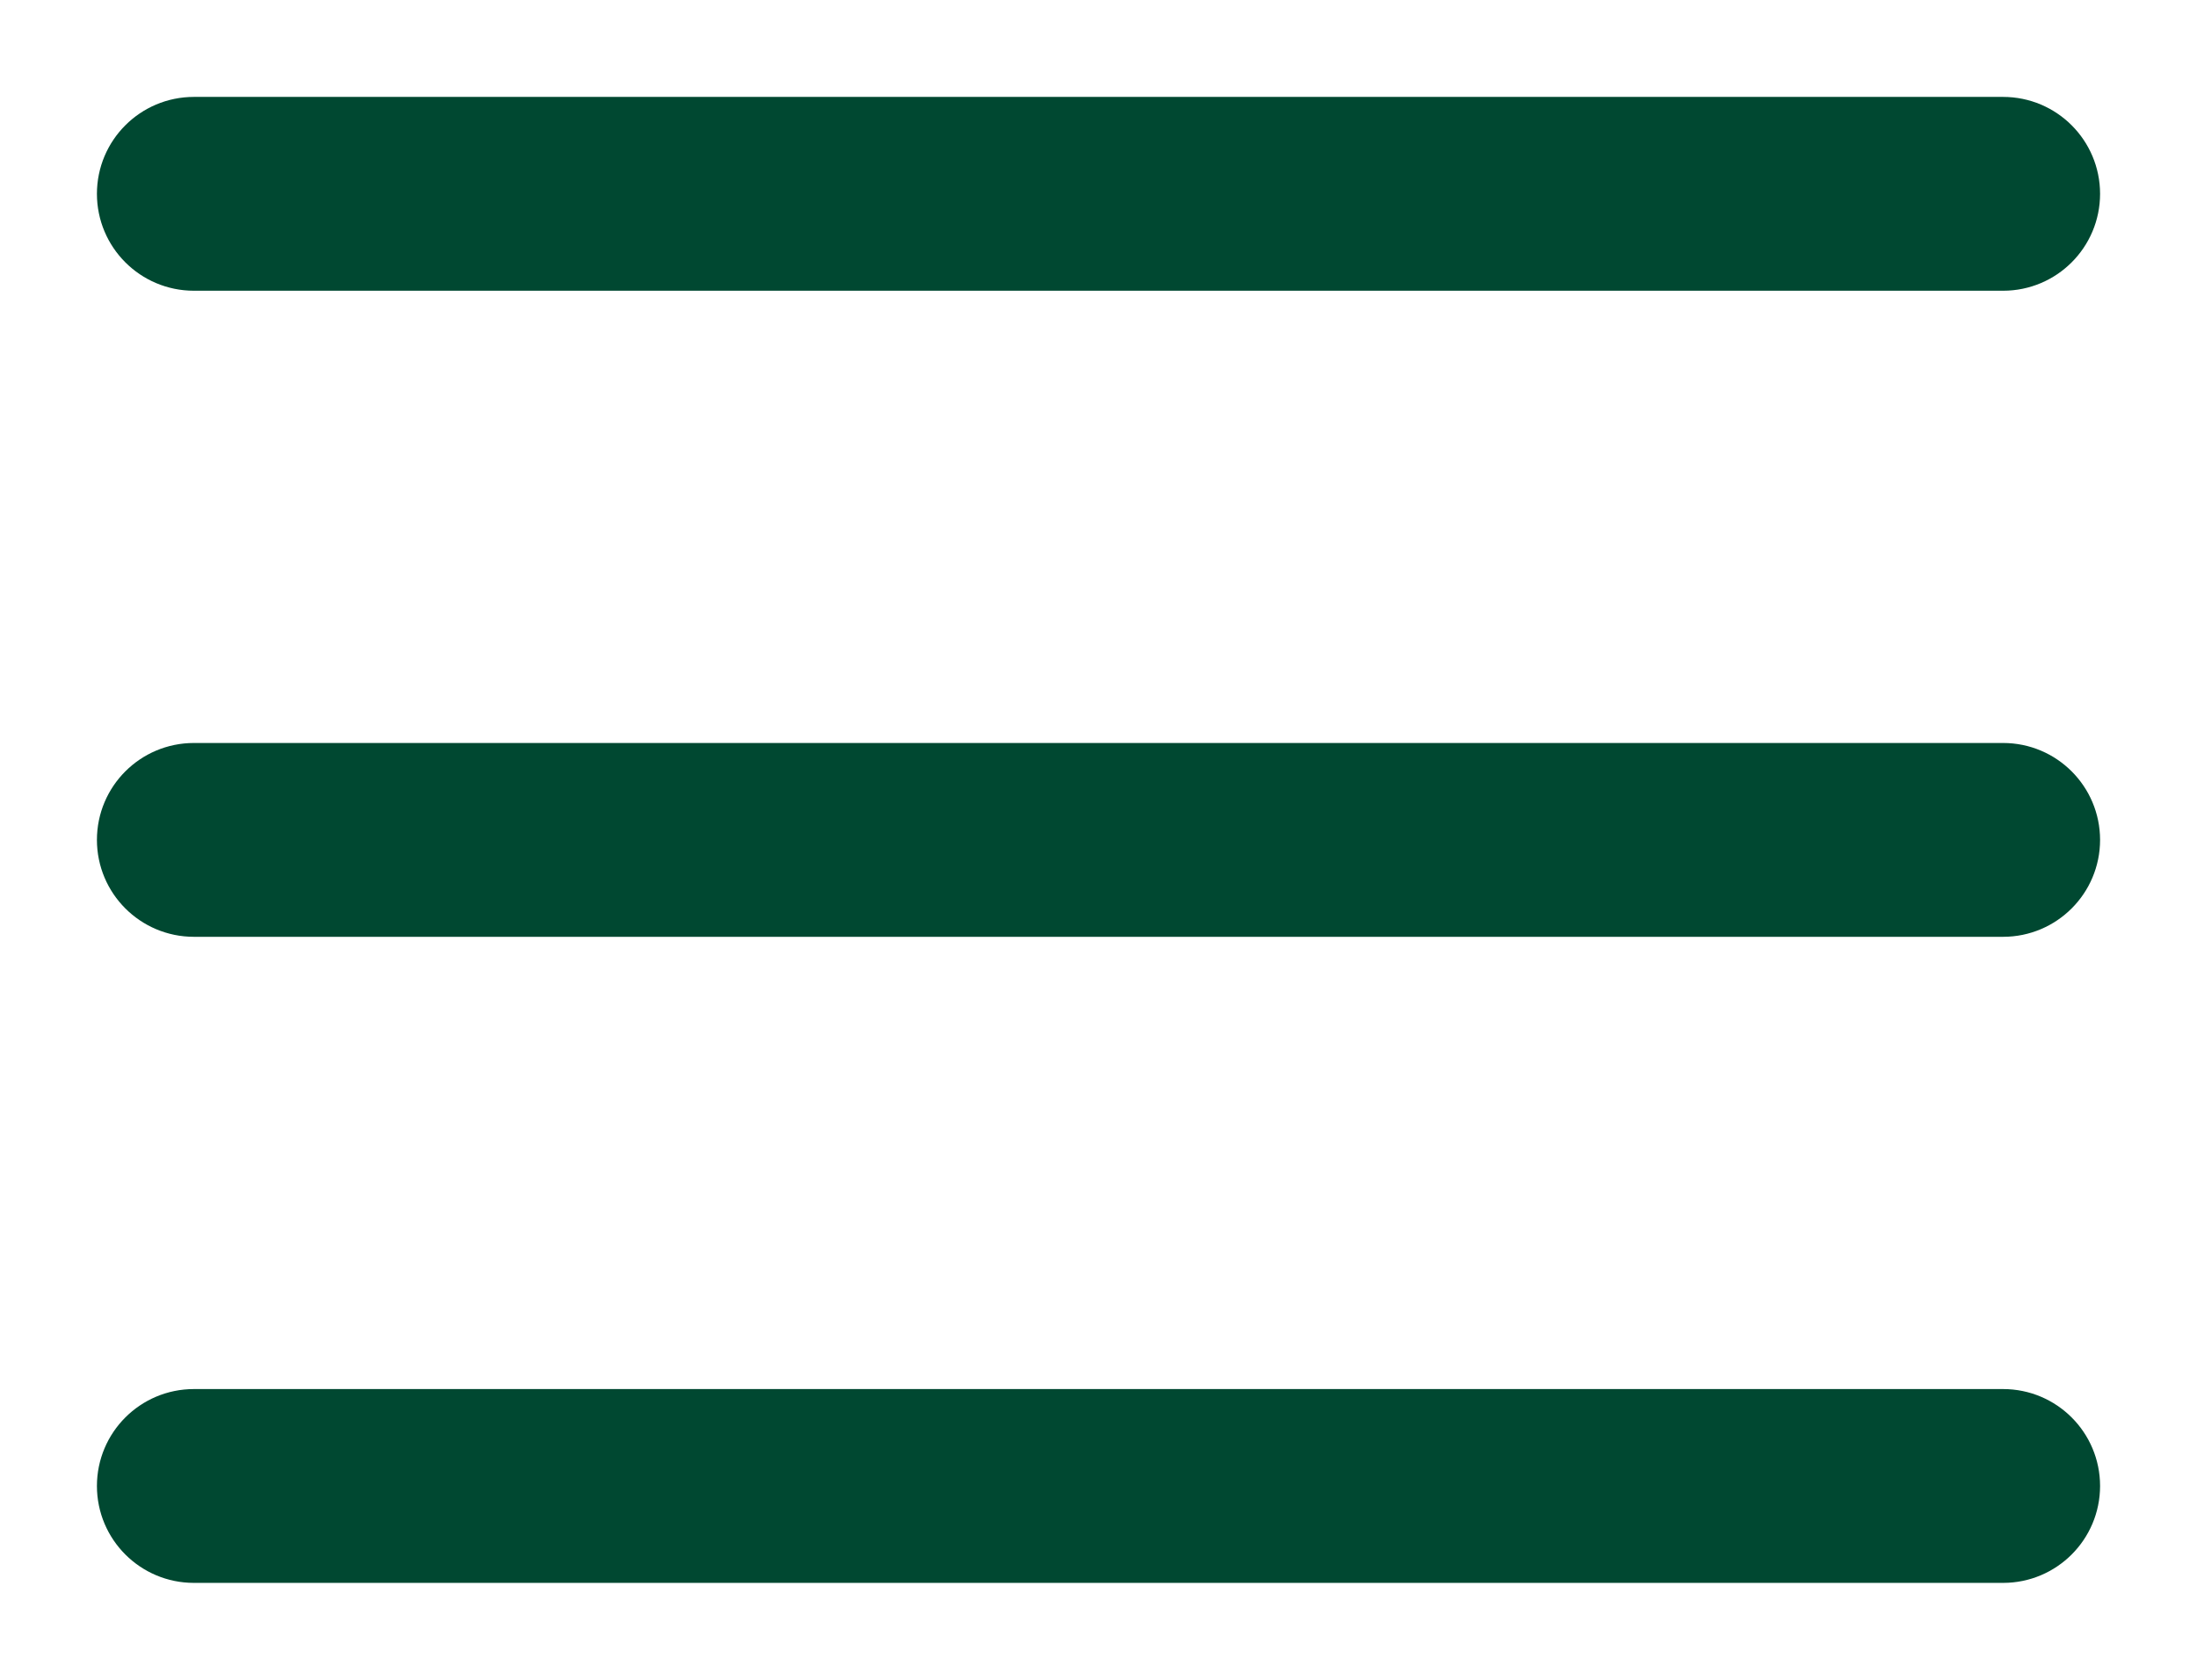
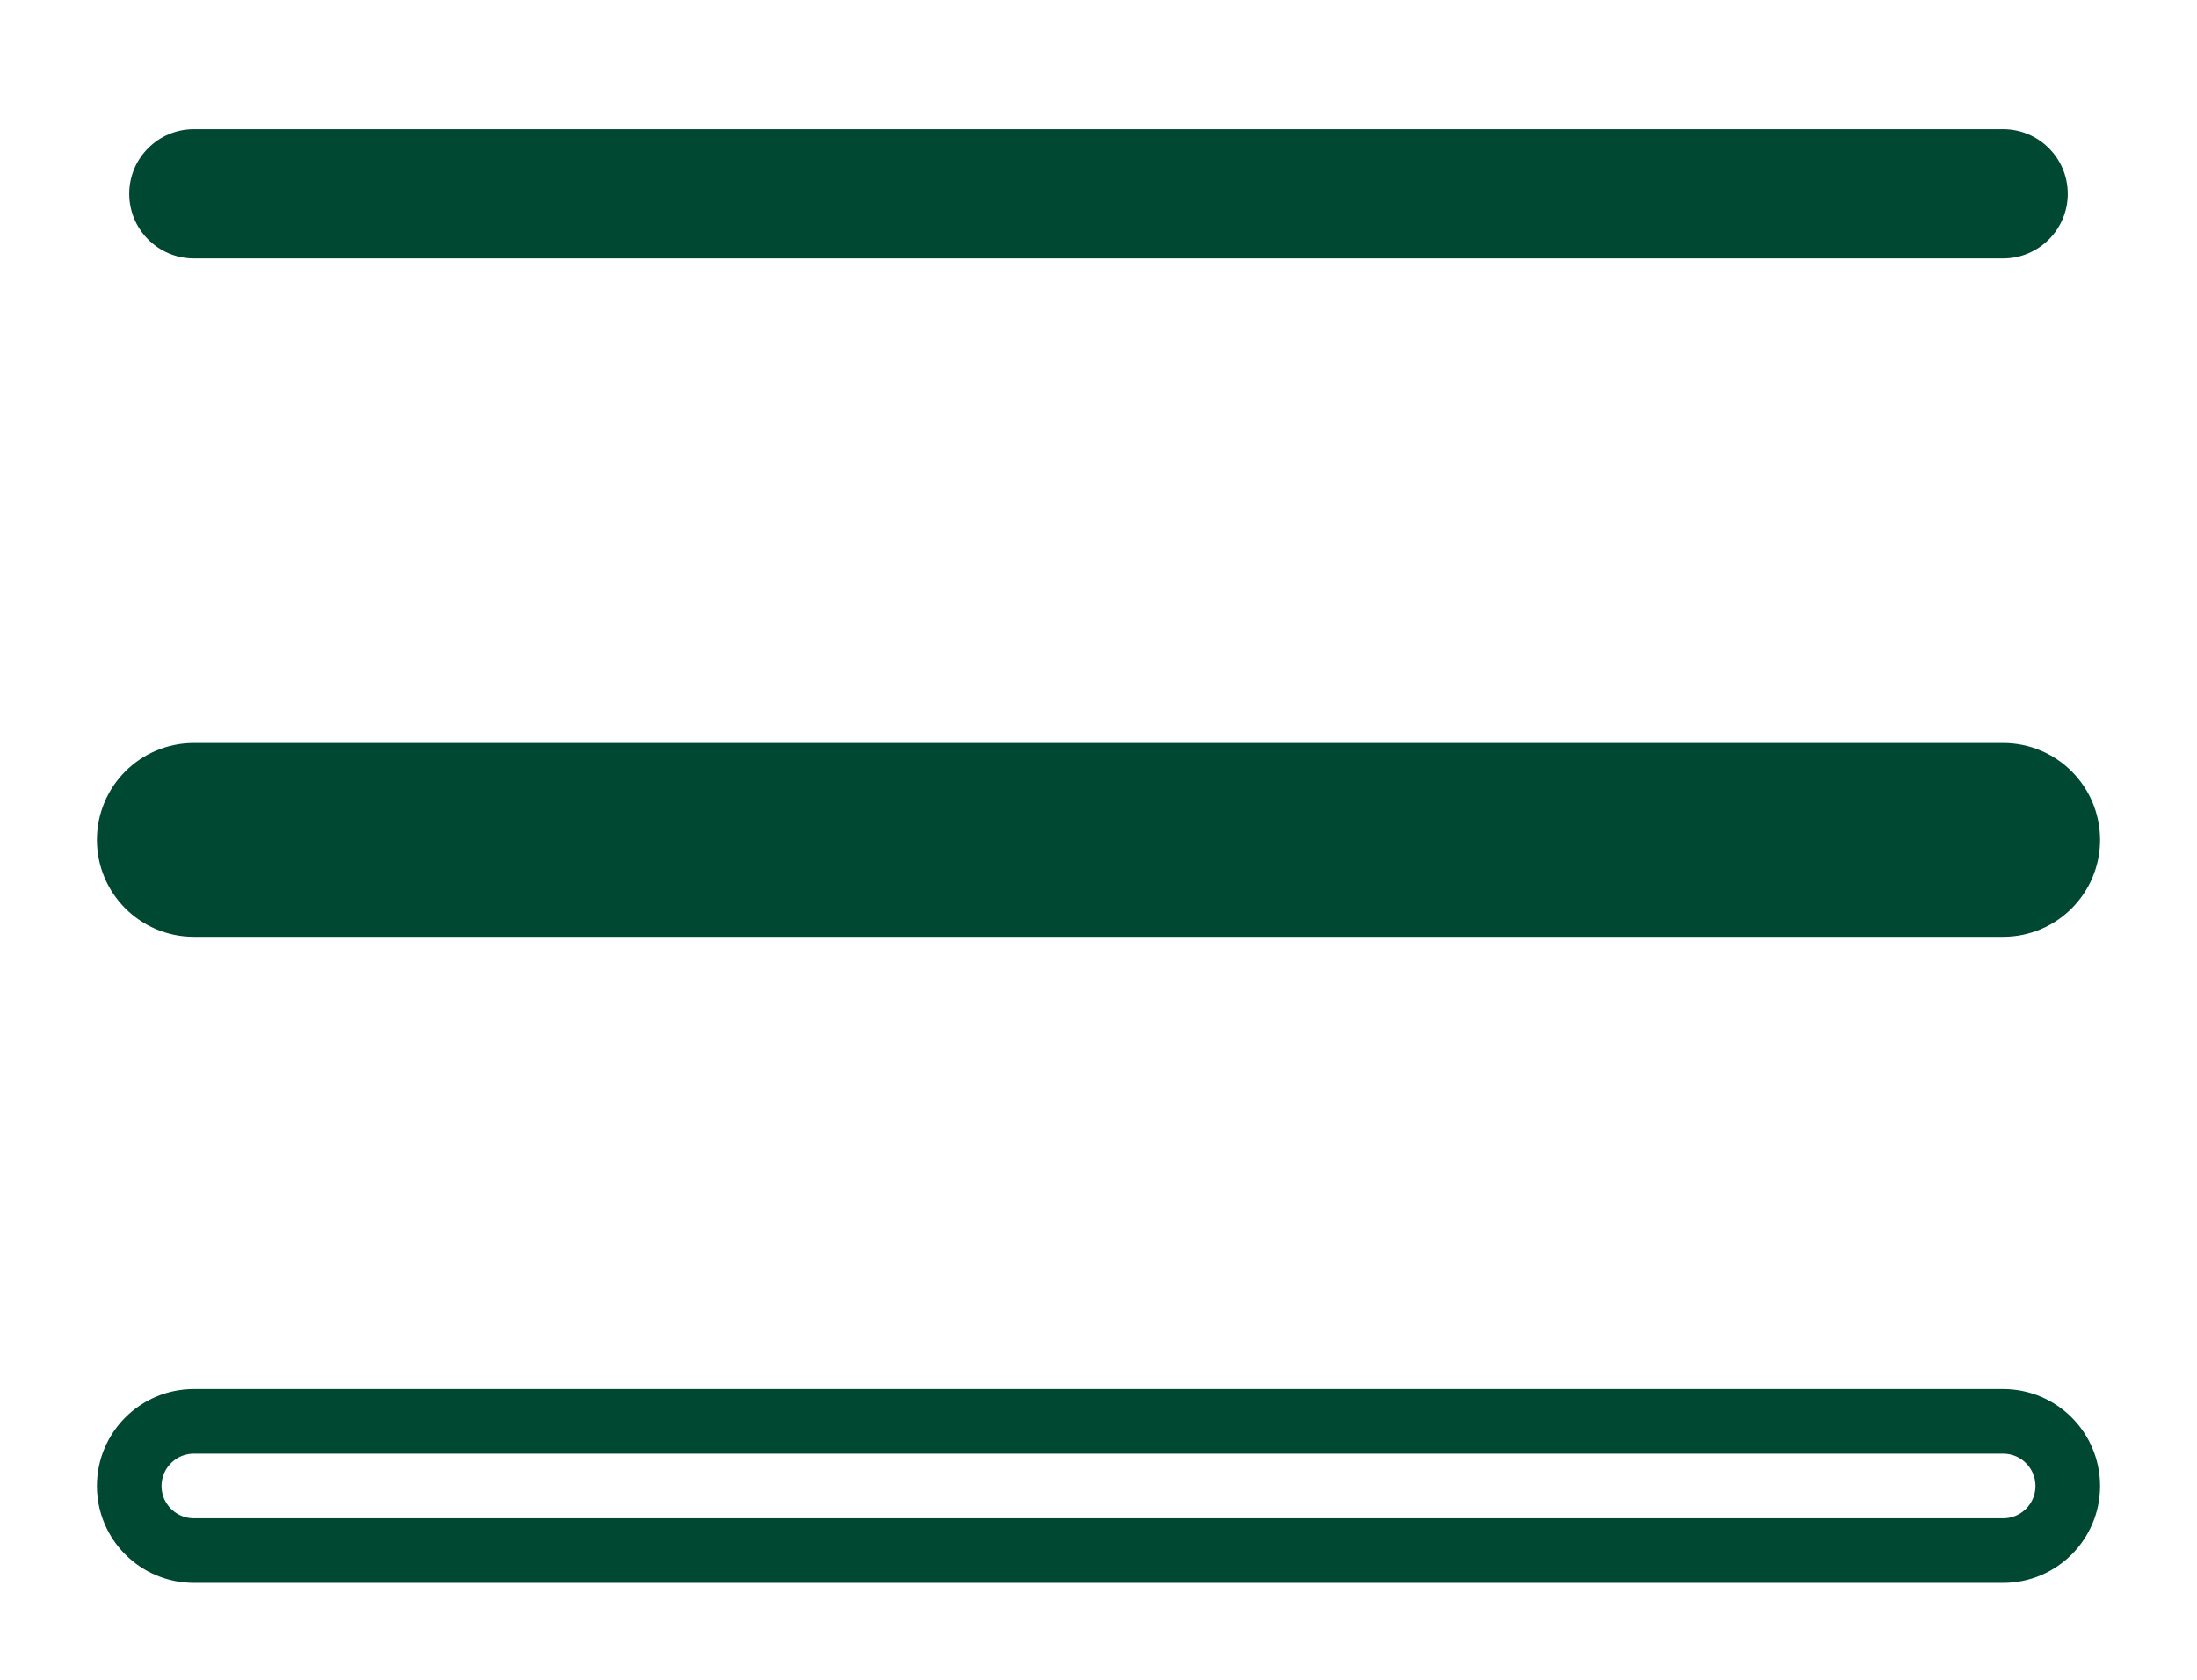
<svg xmlns="http://www.w3.org/2000/svg" width="34" height="26" viewBox="0 0 34 26" fill="none">
  <path d="M2 3C2 2.448 2.448 2 3 2H31C31.552 2 32 2.448 32 3C32 3.552 31.552 4 31 4H3C2.448 4 2 3.552 2 3Z" fill="#004831" />
-   <path d="M2 3C2 2.448 2.448 2 3 2H31C31.552 2 32 2.448 32 3C32 3.552 31.552 4 31 4H3C2.448 4 2 3.552 2 3Z" stroke="#004831" />
  <path d="M2 13C2 12.448 2.448 12 3 12H31C31.552 12 32 12.448 32 13C32 13.552 31.552 14 31 14H3C2.448 14 2 13.552 2 13Z" fill="#004831" />
  <path d="M2 13C2 12.448 2.448 12 3 12H31C31.552 12 32 12.448 32 13C32 13.552 31.552 14 31 14H3C2.448 14 2 13.552 2 13Z" stroke="#004831" />
-   <path d="M2 23C2 22.448 2.448 22 3 22H31C31.552 22 32 22.448 32 23C32 23.552 31.552 24 31 24H3C2.448 24 2 23.552 2 23Z" fill="#004831" />
  <path d="M2 23C2 22.448 2.448 22 3 22H31C31.552 22 32 22.448 32 23C32 23.552 31.552 24 31 24H3C2.448 24 2 23.552 2 23Z" stroke="#004831" />
</svg>